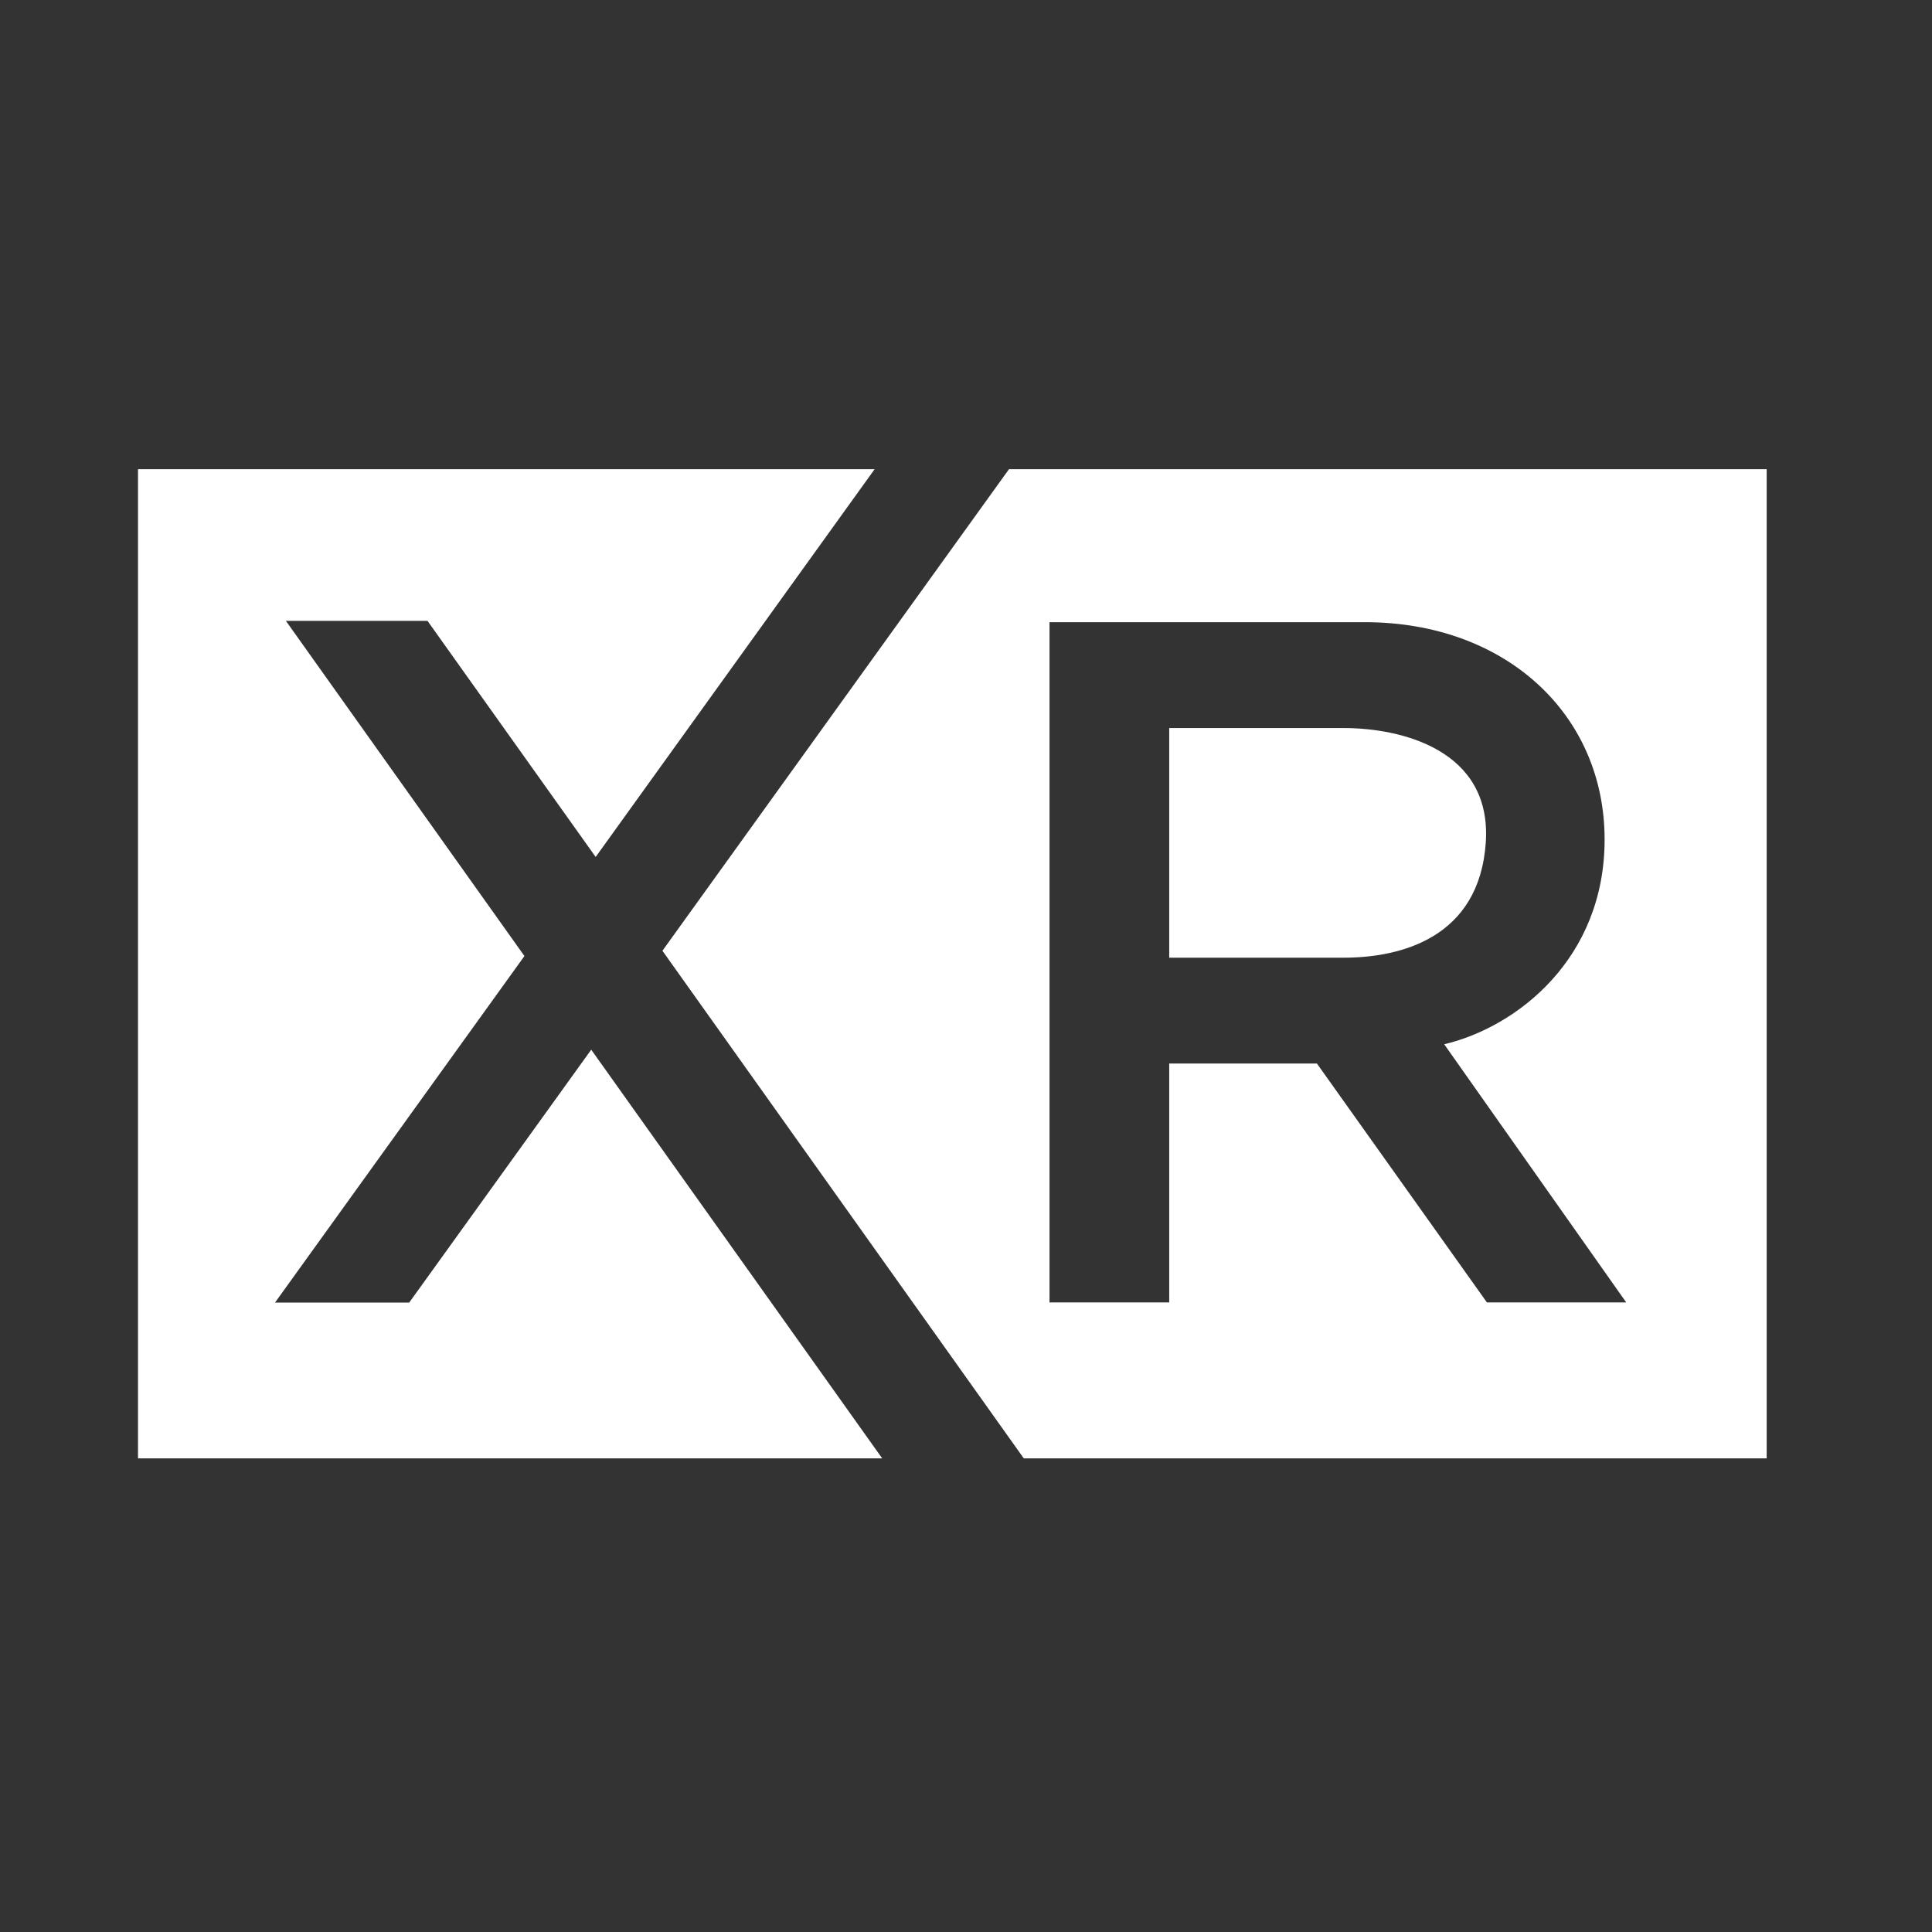
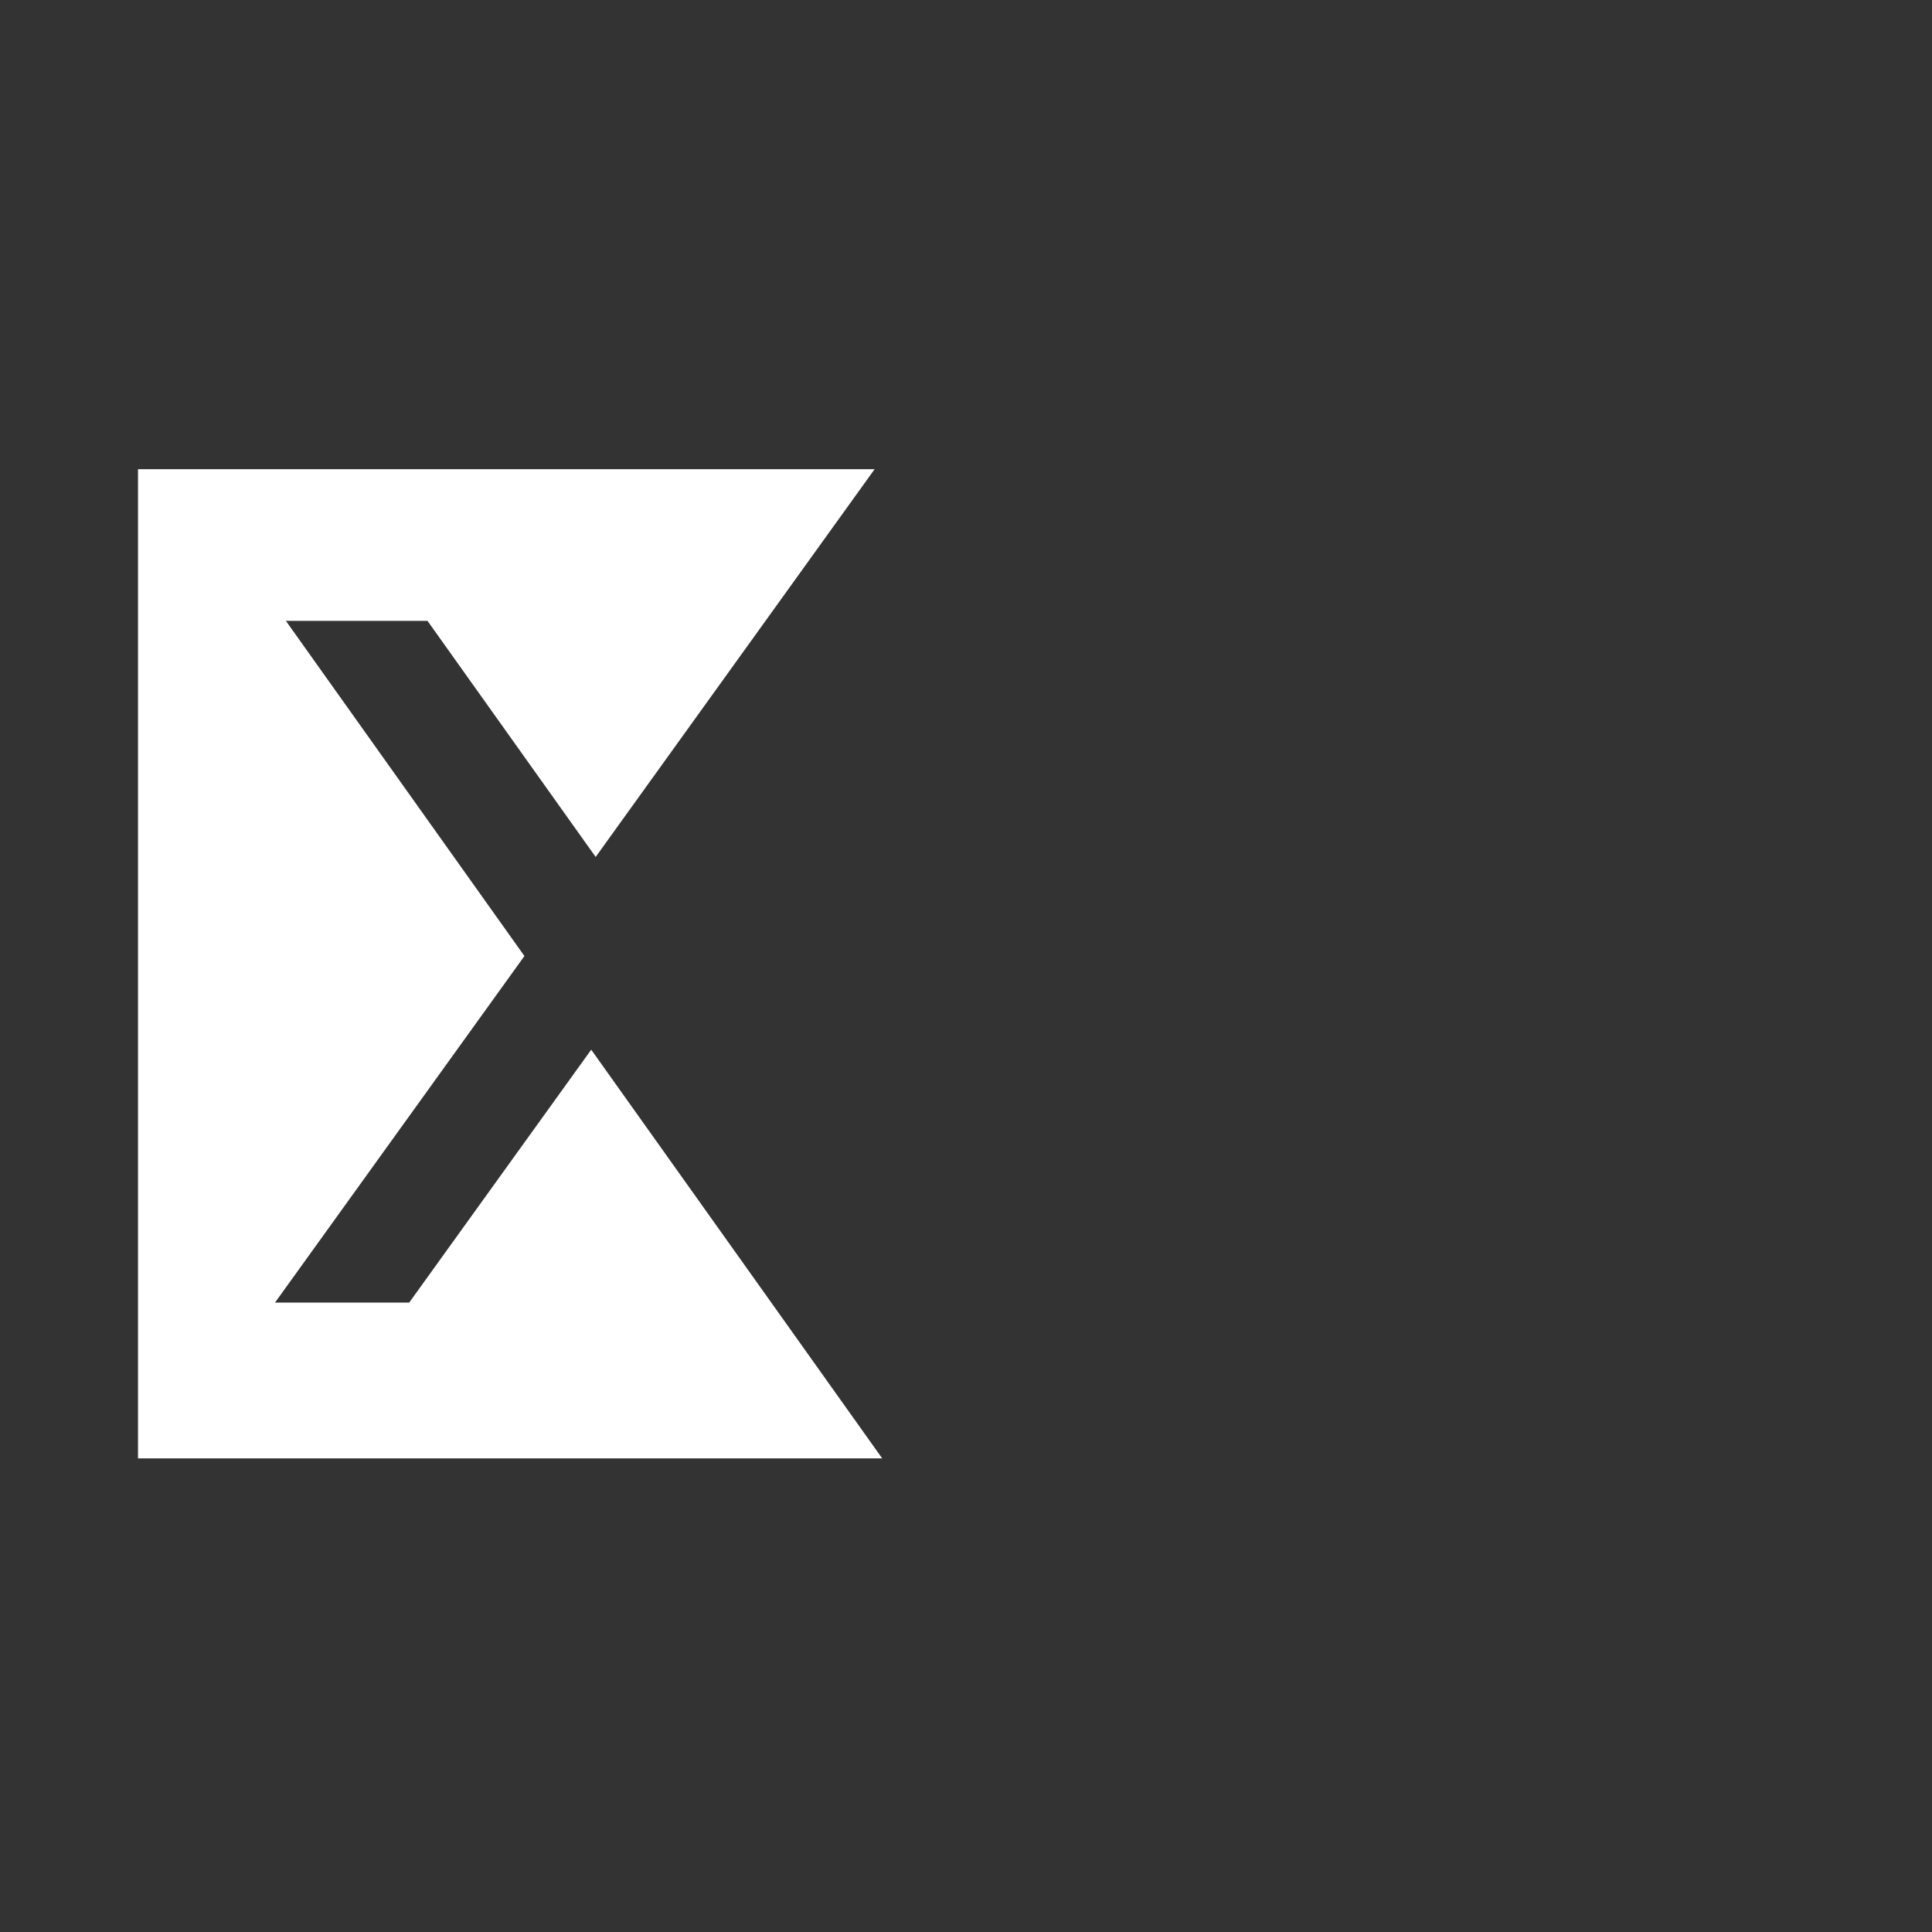
<svg xmlns="http://www.w3.org/2000/svg" width="70px" height="70px" viewBox="0 0 70 70">
  <rect x="0" y="0" width="70" height="70" fill="#333333" stroke="none" />
  <title>technology-xr</title>
  <g id="Symbols" stroke="none" stroke-width="1" fill="none" fill-rule="evenodd">
    <g id="technology-xr">
      <rect id="bounding_box" x="0" y="0" width="70" height="70" />
      <g id="icon" transform="translate(5, 17)" fill="#FFFFFF" fill-rule="nonzero">
        <polygon id="Path" points="9.826 30.195 4.964 30.195 14.001 17.639 5.358 5.495 10.489 5.495 16.582 14.049 26.689 0 0 0 0 35.84 26.964 35.84 16.421 21.032" />
        <g id="Group" transform="translate(18.995, 0)">
-           <path d="M29.837,13.536 C30.07,10.167 26.772,9.378 24.682,9.378 L18.368,9.378 L18.368,17.699 L24.688,17.699 C26.772,17.699 29.598,16.97 29.837,13.536 Z" id="Path" />
-           <path d="M12.562,0 L0.006,17.448 L13.099,35.84 L40.015,35.84 L40.015,0 L12.562,0 Z M29.879,30.189 L23.72,21.534 L18.368,21.534 L18.368,30.189 L14.031,30.189 L14.031,5.543 L25.458,5.543 C30.548,5.543 34.143,8.876 34.143,13.416 C34.143,17.735 30.966,20.214 28.331,20.835 L34.926,30.189 L29.879,30.189 Z" id="Shape" />
-         </g>
+           </g>
      </g>
    </g>
  </g>
</svg>